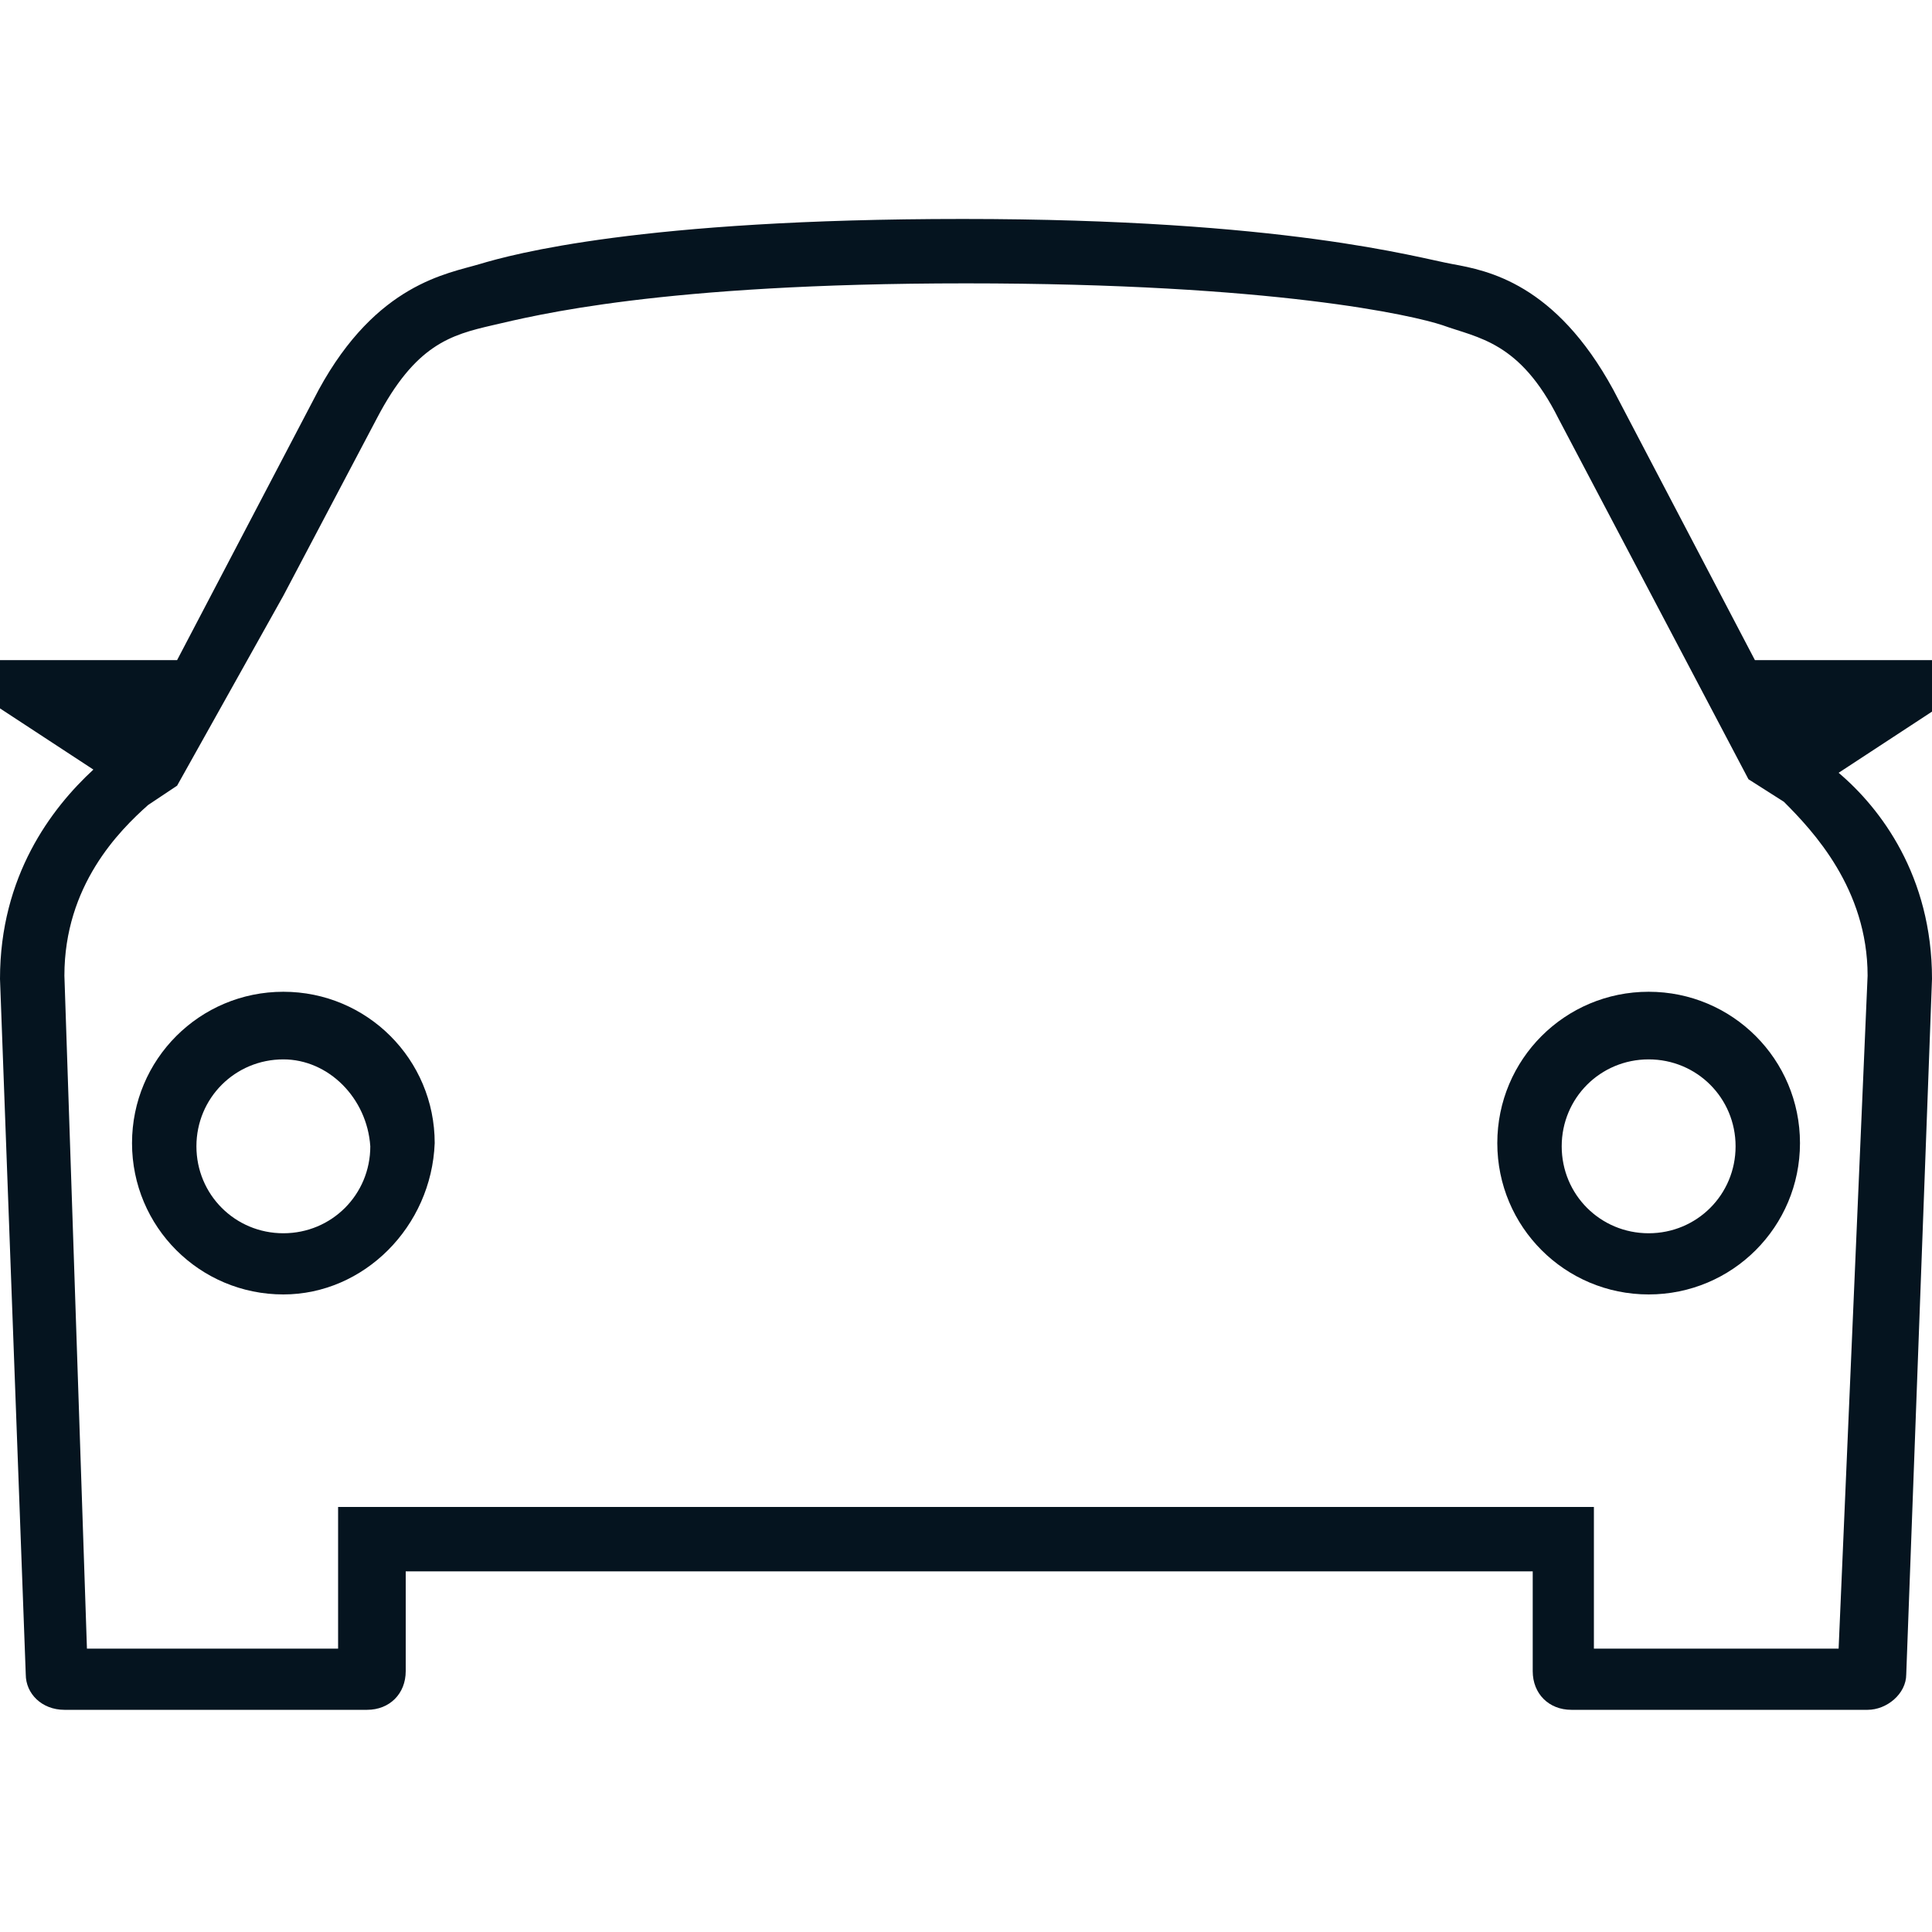
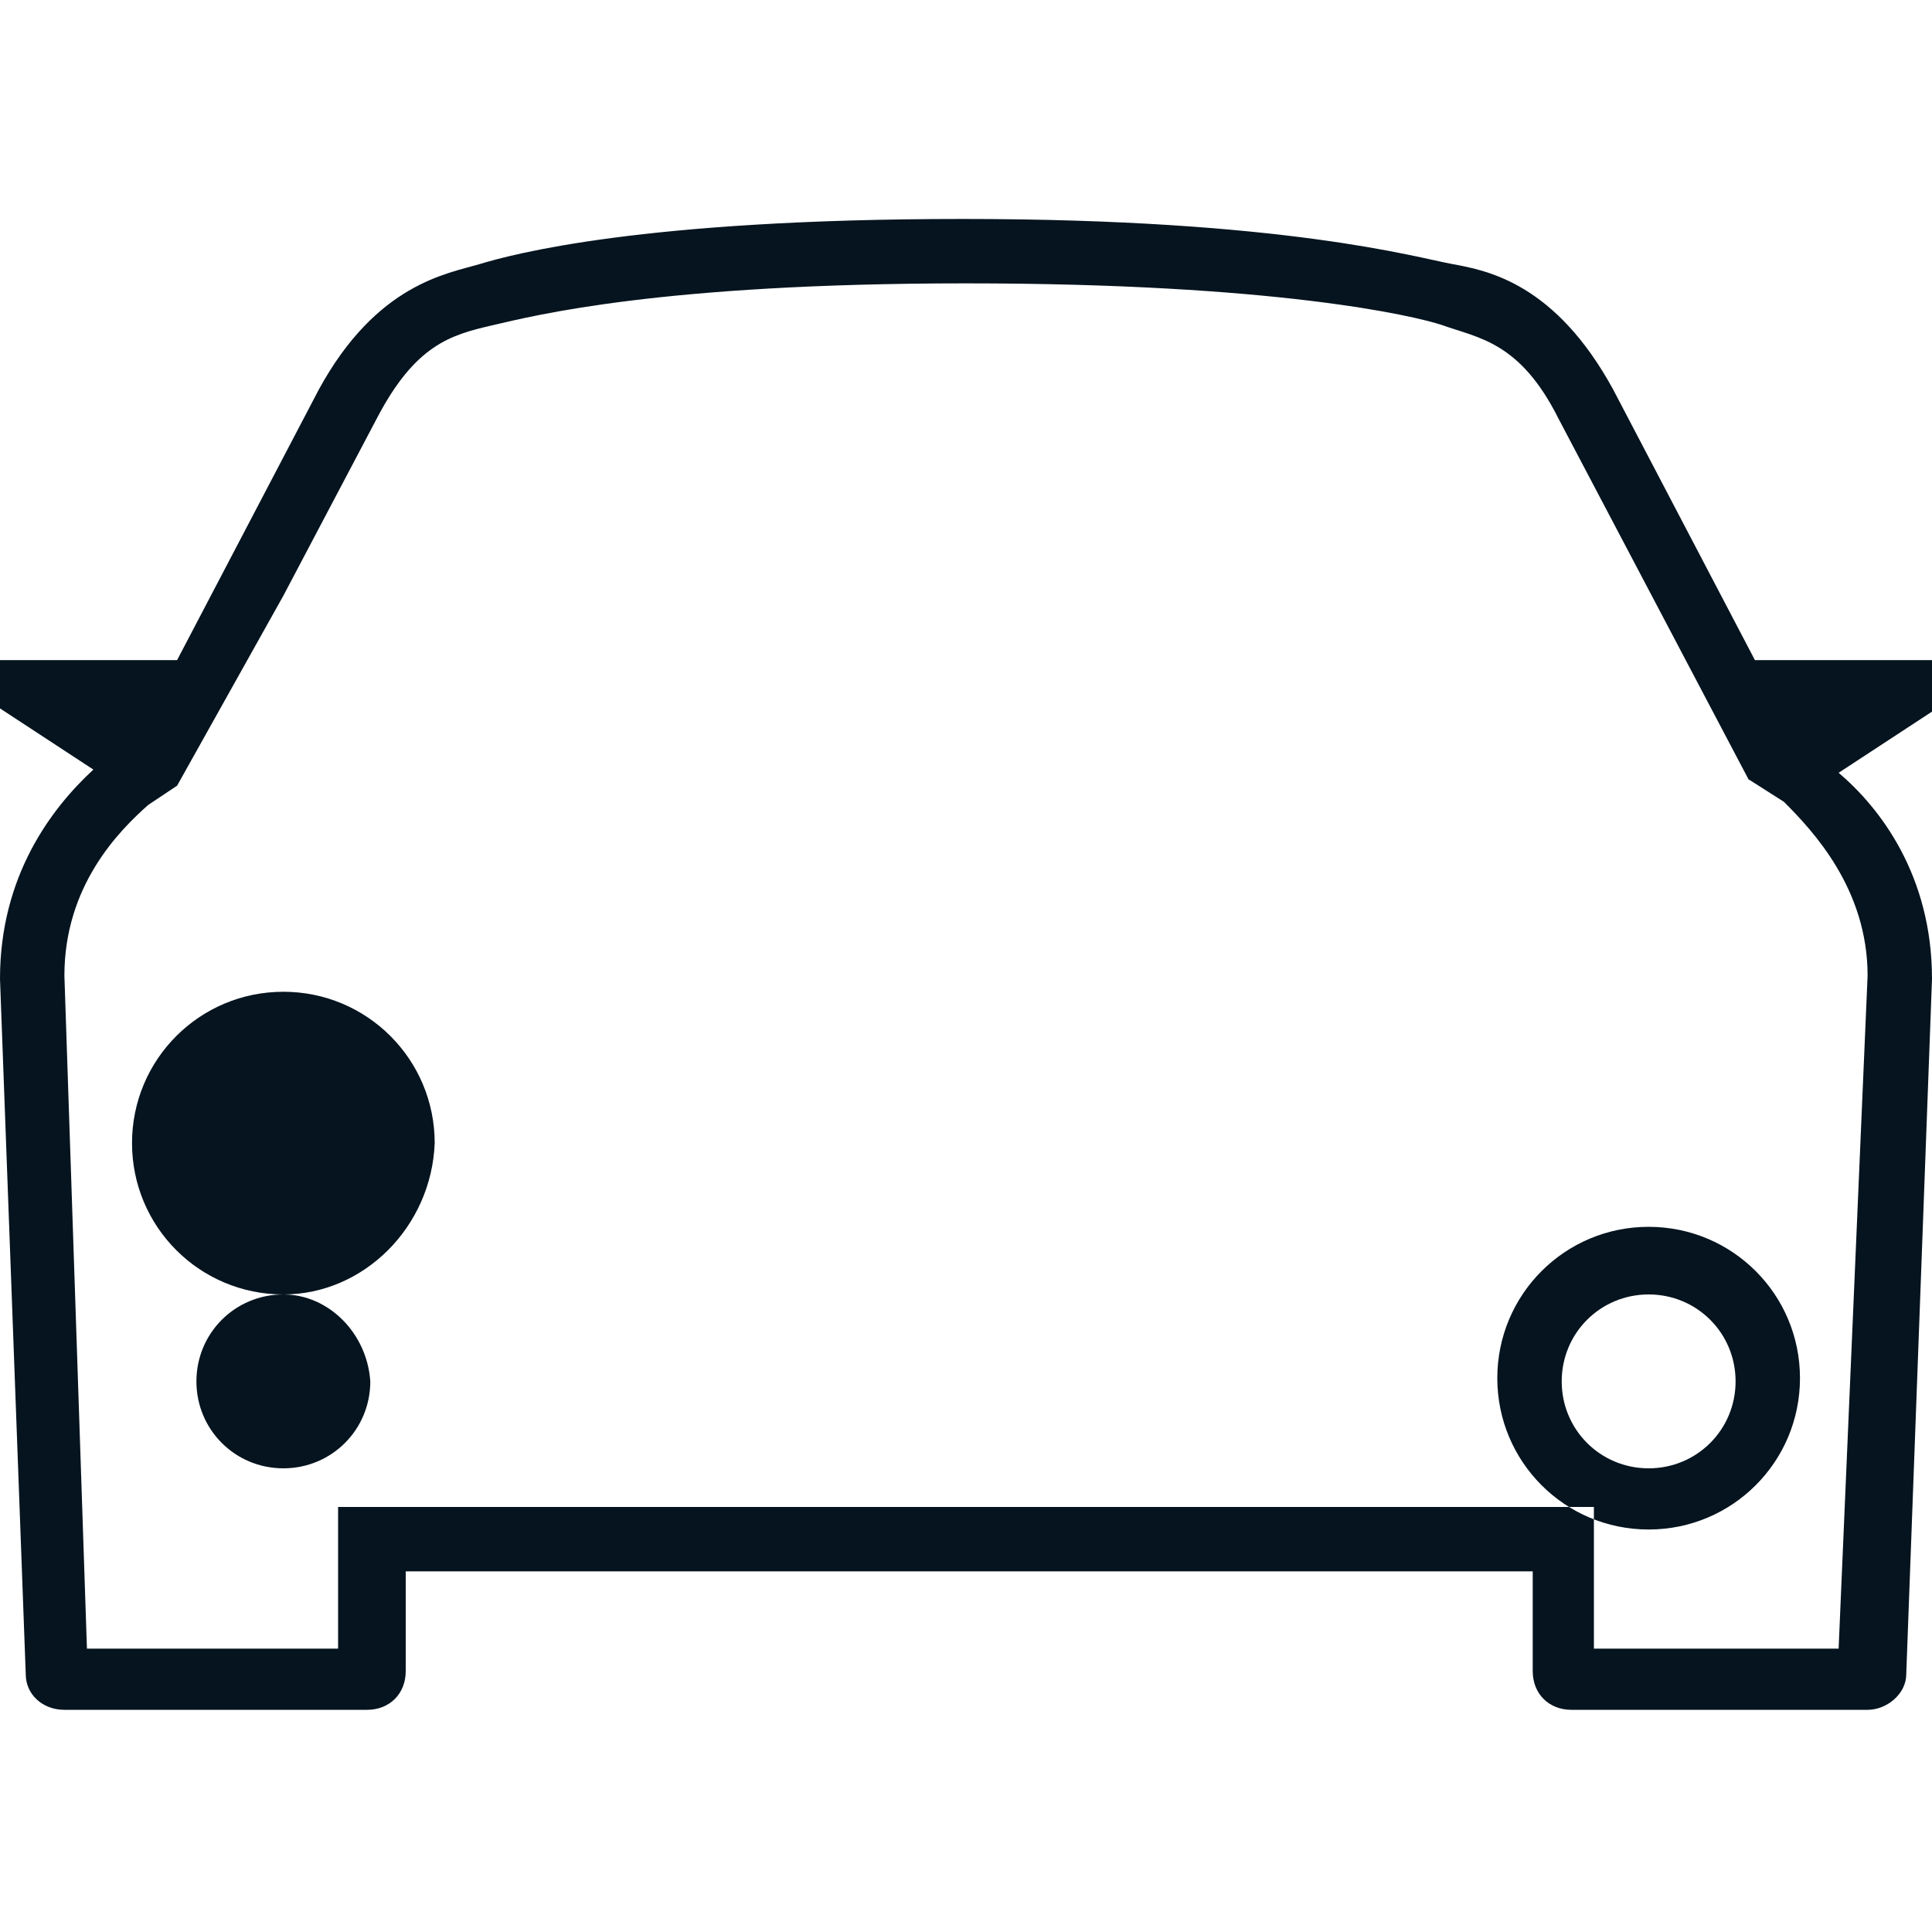
<svg xmlns="http://www.w3.org/2000/svg" viewBox="0 0 60 60">
-   <path fill="#05141f" d="M60 20.5h-5.5l-4.4-8.4c-1.8-3.3-3.9-3.7-5-3.9s-5.2-1.4-15.2-1.4-14 1.1-15 1.4-3.2.6-5 3.9l-4.4 8.4H0V22l2.9 1.9C1.6 25.1 0 27.2 0 30.4L.8 52c0 .6.5 1.1 1.2 1.1h9.4c.7 0 1.2-.5 1.2-1.2v-3.1h35v3.1c0 .7.5 1.2 1.2 1.2H58c.6 0 1.2-.5 1.2-1.1l.8-21.6c0-3.2-1.6-5.3-2.9-6.4l2.9-1.9v-1.6zm-2 9.8l-.9 20.9h-7.6v-4.4h-39v4.4H2.7L2 30.3c0-2.8 1.7-4.5 2.6-5.3l.9-.6 3.3-5.9 2.9-5.5c1.2-2.3 2.3-2.6 3.6-2.9S20.5 8.8 30 8.8c9.6 0 13.9 1 14.8 1.3 1.1.4 2.4.5 3.6 2.9l5.9 11.2 1.1.7c.9.9 2.6 2.7 2.6 5.4zM8.8 40.2c-2.6 0-4.7-2.1-4.7-4.7s2.1-4.7 4.7-4.7 4.7 2.1 4.7 4.7c-.1 2.6-2.2 4.7-4.7 4.7zm0-7.3c-1.5 0-2.7 1.2-2.7 2.7s1.2 2.7 2.7 2.7 2.7-1.2 2.7-2.7c-.1-1.5-1.3-2.7-2.7-2.7zm42.4 7.3c-2.6 0-4.7-2.1-4.7-4.7s2.1-4.7 4.7-4.7 4.7 2.1 4.7 4.7-2.1 4.7-4.7 4.7zm0-7.3c-1.5 0-2.7 1.2-2.7 2.7s1.2 2.7 2.7 2.7 2.7-1.2 2.7-2.7c0-1.5-1.2-2.7-2.7-2.7z" />
+   <path fill="#05141f" d="M60 20.5h-5.5l-4.4-8.4c-1.8-3.3-3.9-3.7-5-3.9s-5.2-1.4-15.2-1.4-14 1.1-15 1.4-3.2.6-5 3.9l-4.4 8.4H0V22l2.9 1.9C1.6 25.1 0 27.2 0 30.4L.8 52c0 .6.5 1.1 1.2 1.1h9.4c.7 0 1.2-.5 1.2-1.2v-3.1h35v3.1c0 .7.5 1.2 1.2 1.2H58c.6 0 1.2-.5 1.2-1.1l.8-21.6c0-3.2-1.6-5.3-2.9-6.4l2.9-1.9v-1.6zm-2 9.8l-.9 20.9h-7.6v-4.4h-39v4.4H2.7L2 30.3c0-2.8 1.7-4.5 2.6-5.3l.9-.6 3.3-5.9 2.9-5.5c1.2-2.3 2.3-2.6 3.6-2.9S20.5 8.8 30 8.8c9.6 0 13.9 1 14.8 1.3 1.1.4 2.4.5 3.6 2.9l5.9 11.2 1.1.7c.9.9 2.6 2.7 2.6 5.4zM8.8 40.2c-2.6 0-4.7-2.1-4.7-4.7s2.1-4.7 4.7-4.7 4.7 2.1 4.7 4.7c-.1 2.6-2.2 4.7-4.7 4.7zc-1.5 0-2.7 1.2-2.7 2.7s1.2 2.7 2.7 2.7 2.7-1.2 2.7-2.7c-.1-1.5-1.3-2.7-2.7-2.7zm42.4 7.3c-2.6 0-4.7-2.1-4.7-4.7s2.1-4.7 4.7-4.7 4.7 2.1 4.7 4.7-2.1 4.7-4.7 4.7zm0-7.3c-1.5 0-2.7 1.2-2.7 2.7s1.2 2.7 2.7 2.7 2.7-1.2 2.7-2.7c0-1.5-1.2-2.7-2.7-2.7z" />
</svg>